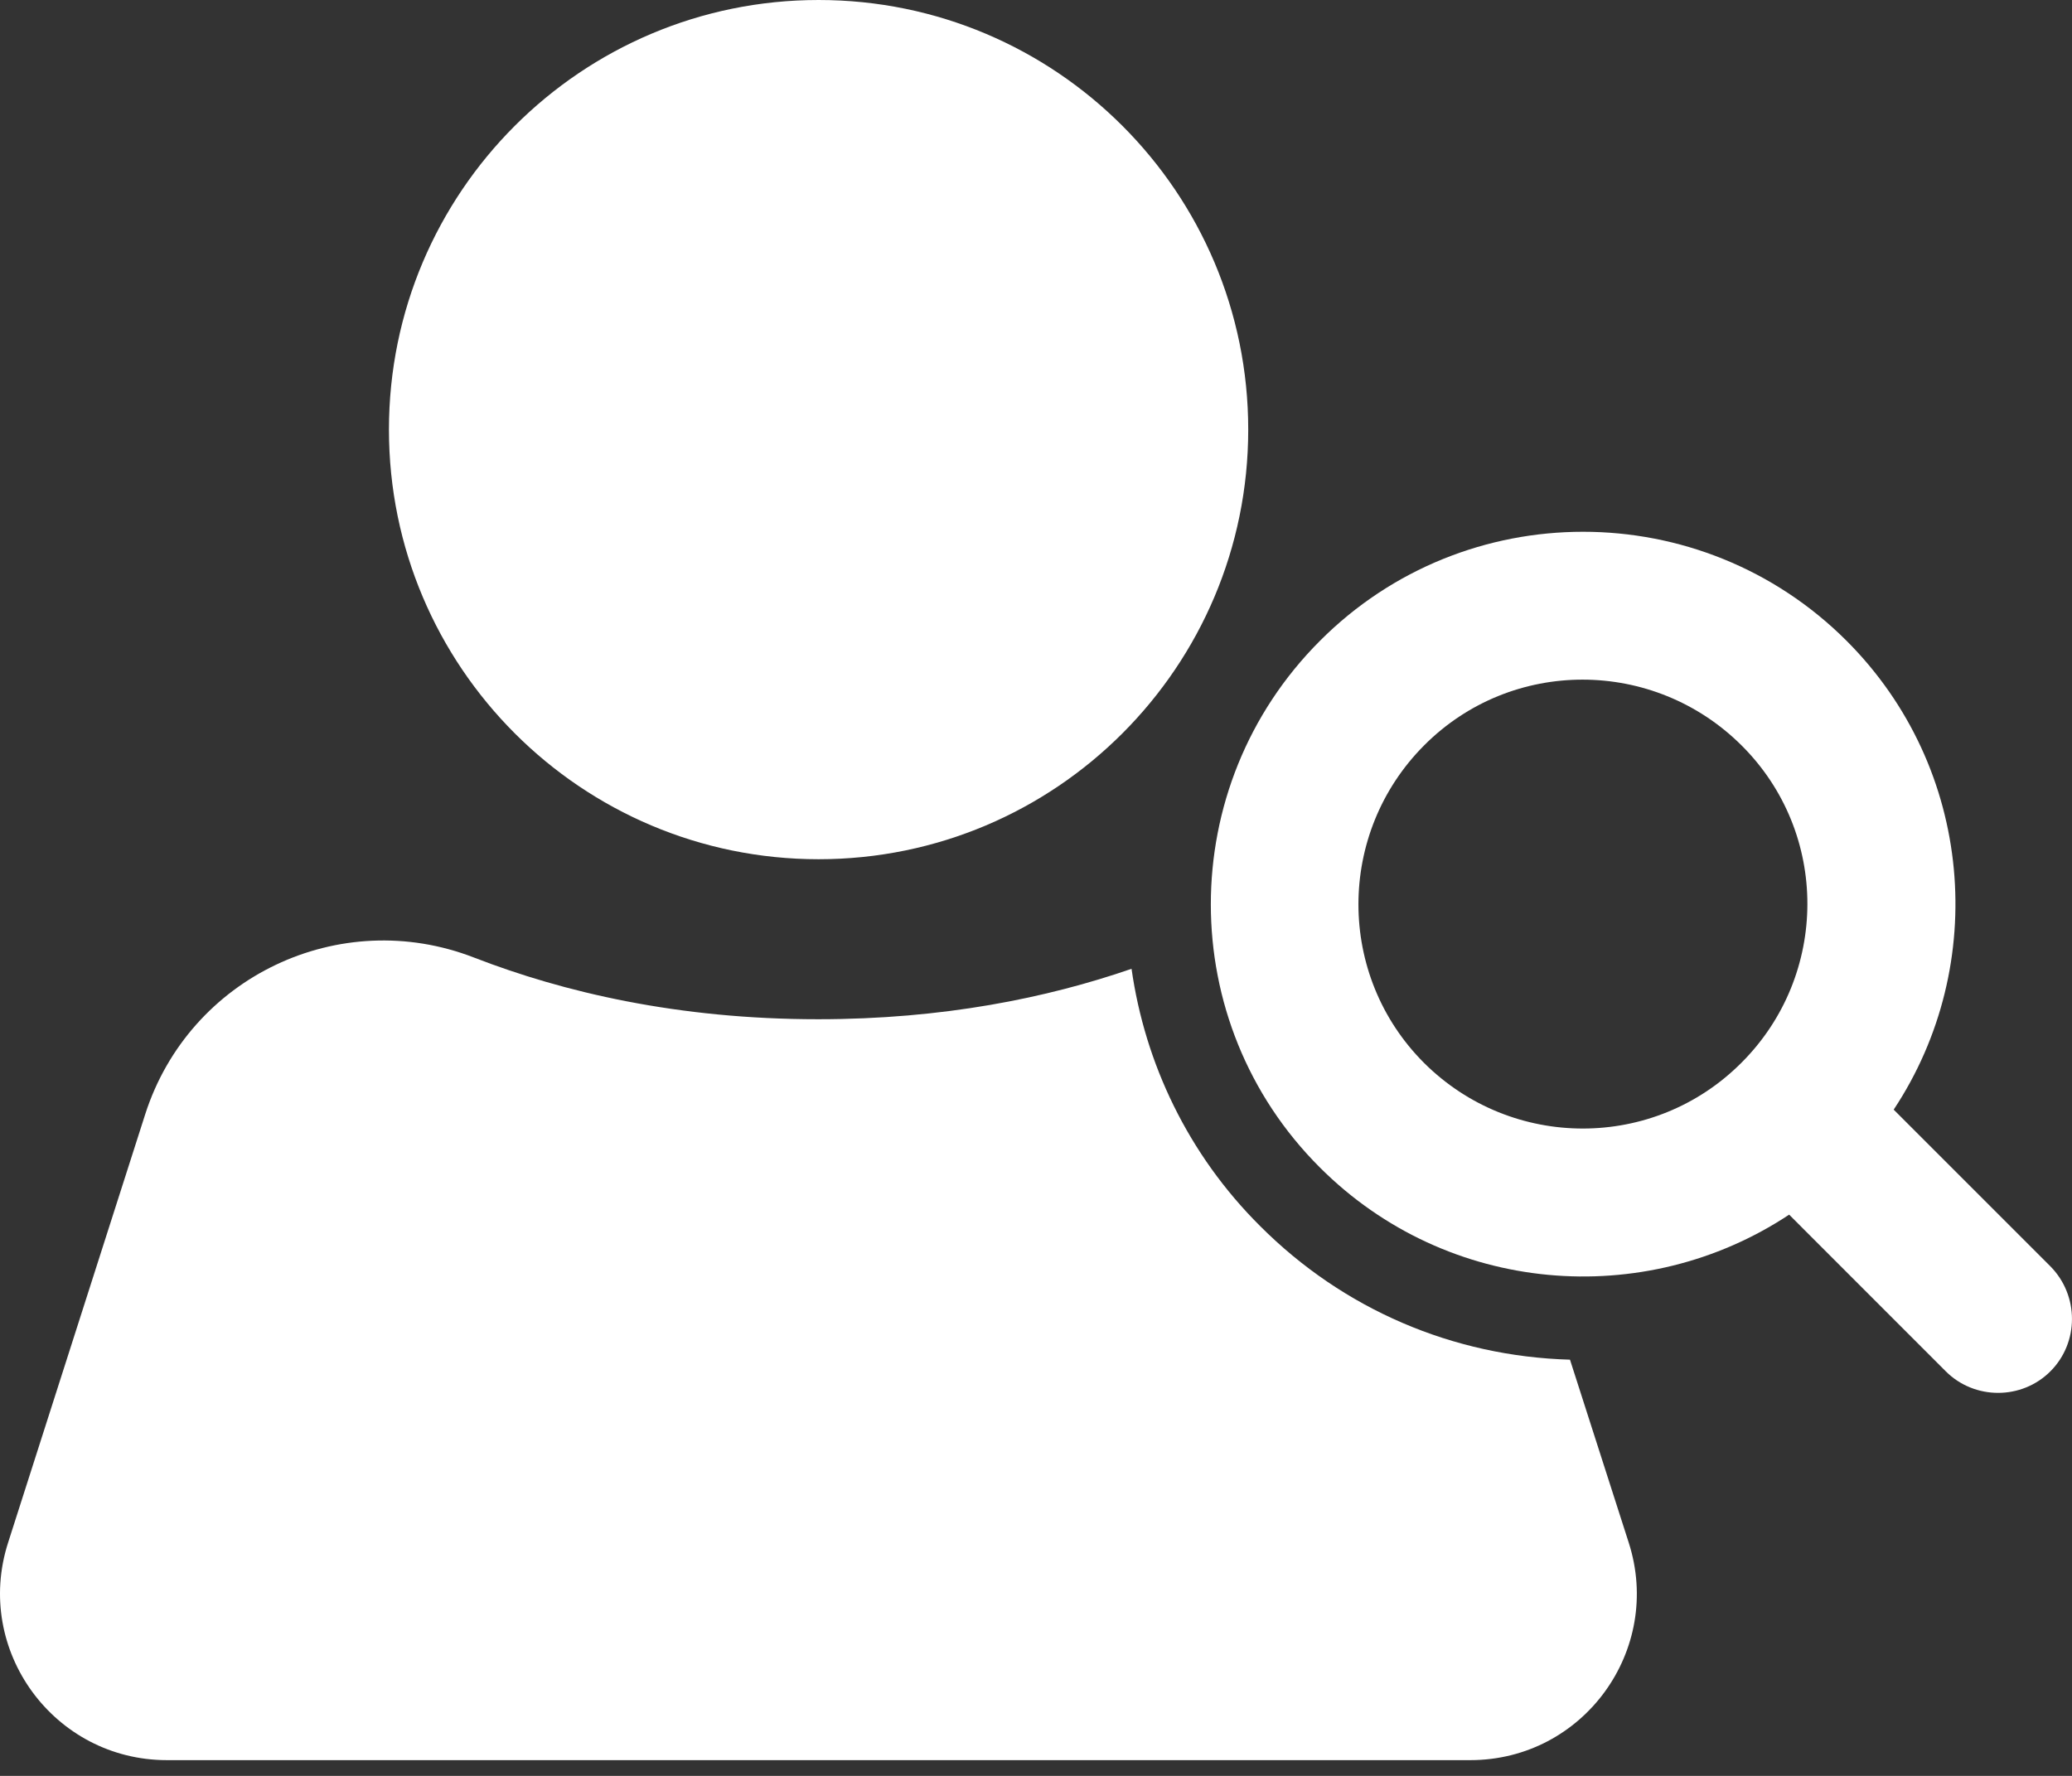
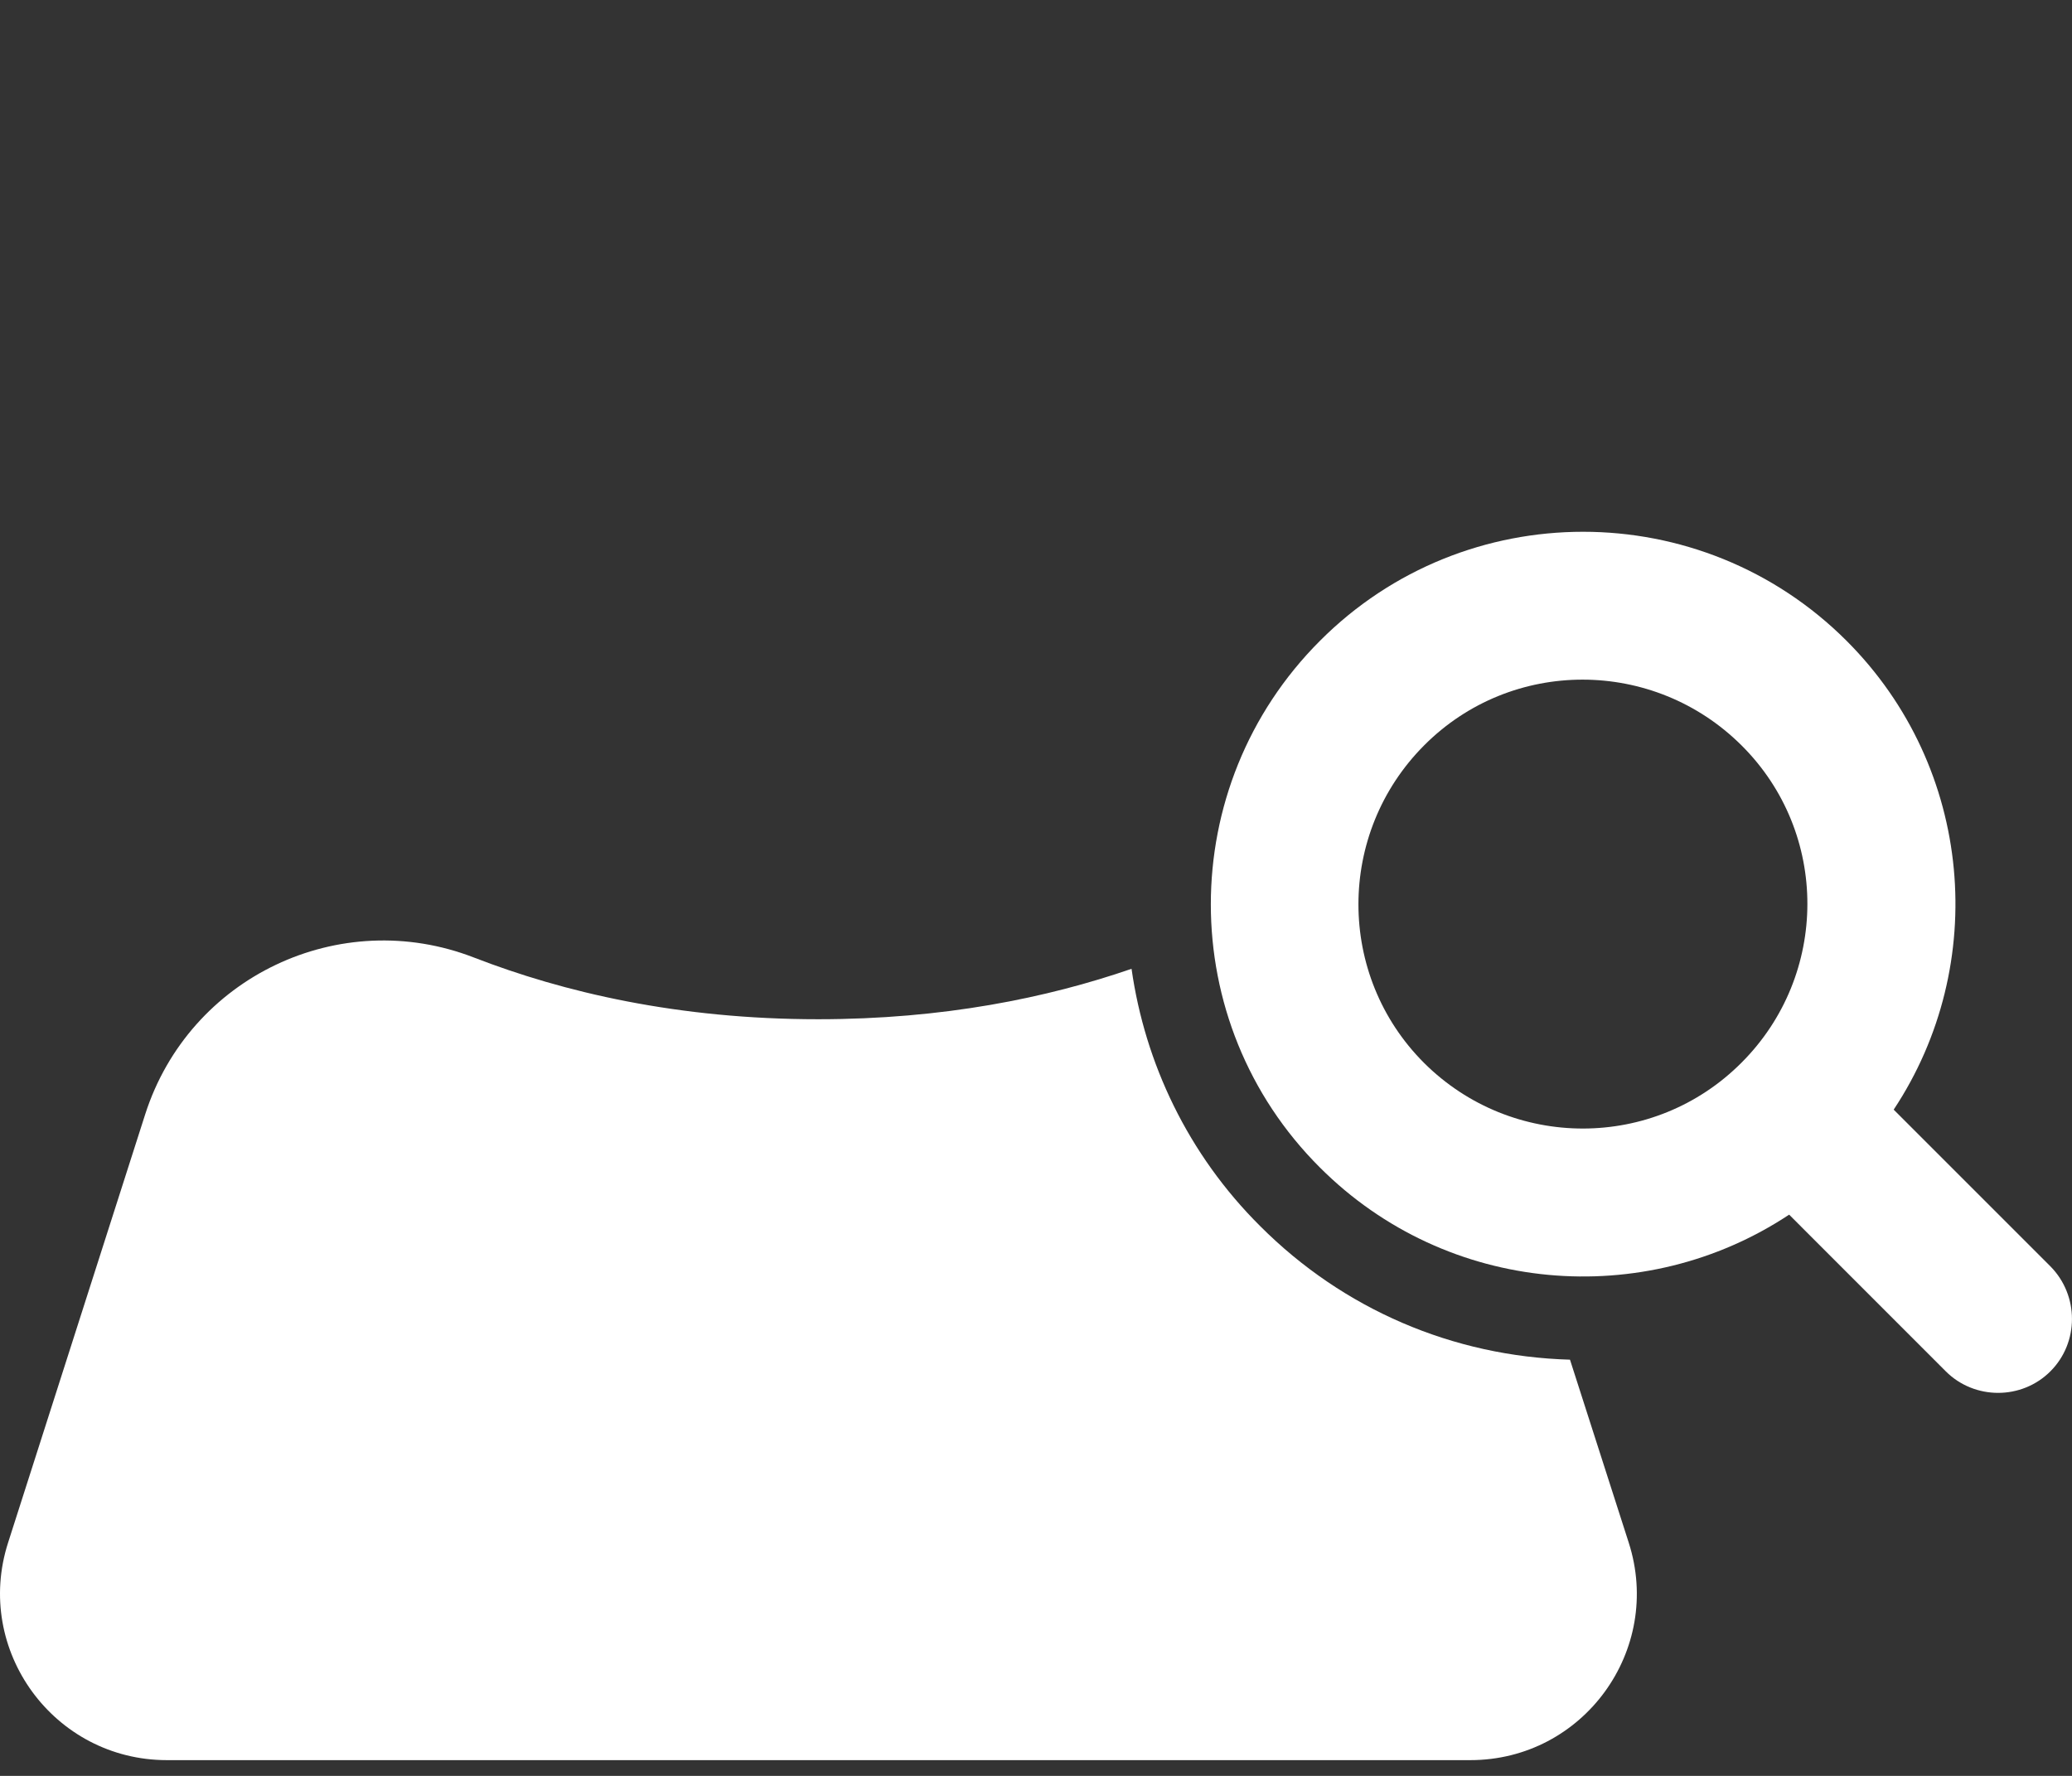
<svg xmlns="http://www.w3.org/2000/svg" width="35" height="30" viewBox="0 0 35 30" fill="none">
  <rect x="0" y="0" width="35" height="30" fill="#333333" stroke="none" />
  <path d="M24.837 29.734H2.819C0.911 29.734 -0.447 27.875 0.137 26.059L2.453 18.823C3.199 16.5 5.74 15.296 8.007 16.176C9.513 16.76 11.449 17.218 13.821 17.218C15.926 17.218 17.686 16.859 19.114 16.366C19.34 17.957 20.065 19.499 21.29 20.716C22.69 22.117 24.542 22.913 26.52 22.969L27.512 26.059C28.096 27.875 26.745 29.734 24.837 29.734Z" fill="white" />
-   <path d="M13.828 14.515C17.836 14.515 21.085 11.265 21.085 7.257C21.085 3.249 17.836 0 13.828 0C9.82 0 6.57 3.249 6.57 7.257C6.57 11.265 9.82 14.515 13.828 14.515Z" fill="white" />
-   <path d="M34.635 21.392L31.988 18.745C33.608 16.302 33.34 12.973 31.193 10.826C28.736 8.369 24.745 8.369 22.296 10.826C19.839 13.283 19.839 17.274 22.296 19.723C24.45 21.877 27.779 22.138 30.222 20.519L32.868 23.166C33.354 23.651 34.15 23.651 34.635 23.166C35.121 22.68 35.121 21.884 34.635 21.392ZM24.055 17.956C22.577 16.478 22.577 14.078 24.055 12.593C25.534 11.107 27.934 11.114 29.419 12.593C30.904 14.071 30.897 16.471 29.419 17.95C27.941 19.435 25.541 19.435 24.055 17.956Z" fill="white" />
+   <path d="M34.635 21.392L31.988 18.745C33.608 16.302 33.34 12.973 31.193 10.826C28.736 8.369 24.745 8.369 22.296 10.826C19.839 13.283 19.839 17.274 22.296 19.723C24.45 21.877 27.779 22.138 30.222 20.519L32.868 23.166C33.354 23.651 34.15 23.651 34.635 23.166C35.121 22.68 35.121 21.884 34.635 21.392ZM24.055 17.956C22.577 16.478 22.577 14.078 24.055 12.593C25.534 11.107 27.934 11.114 29.419 12.593C30.904 14.071 30.897 16.471 29.419 17.95C27.941 19.435 25.541 19.435 24.055 17.956" fill="white" />
</svg>